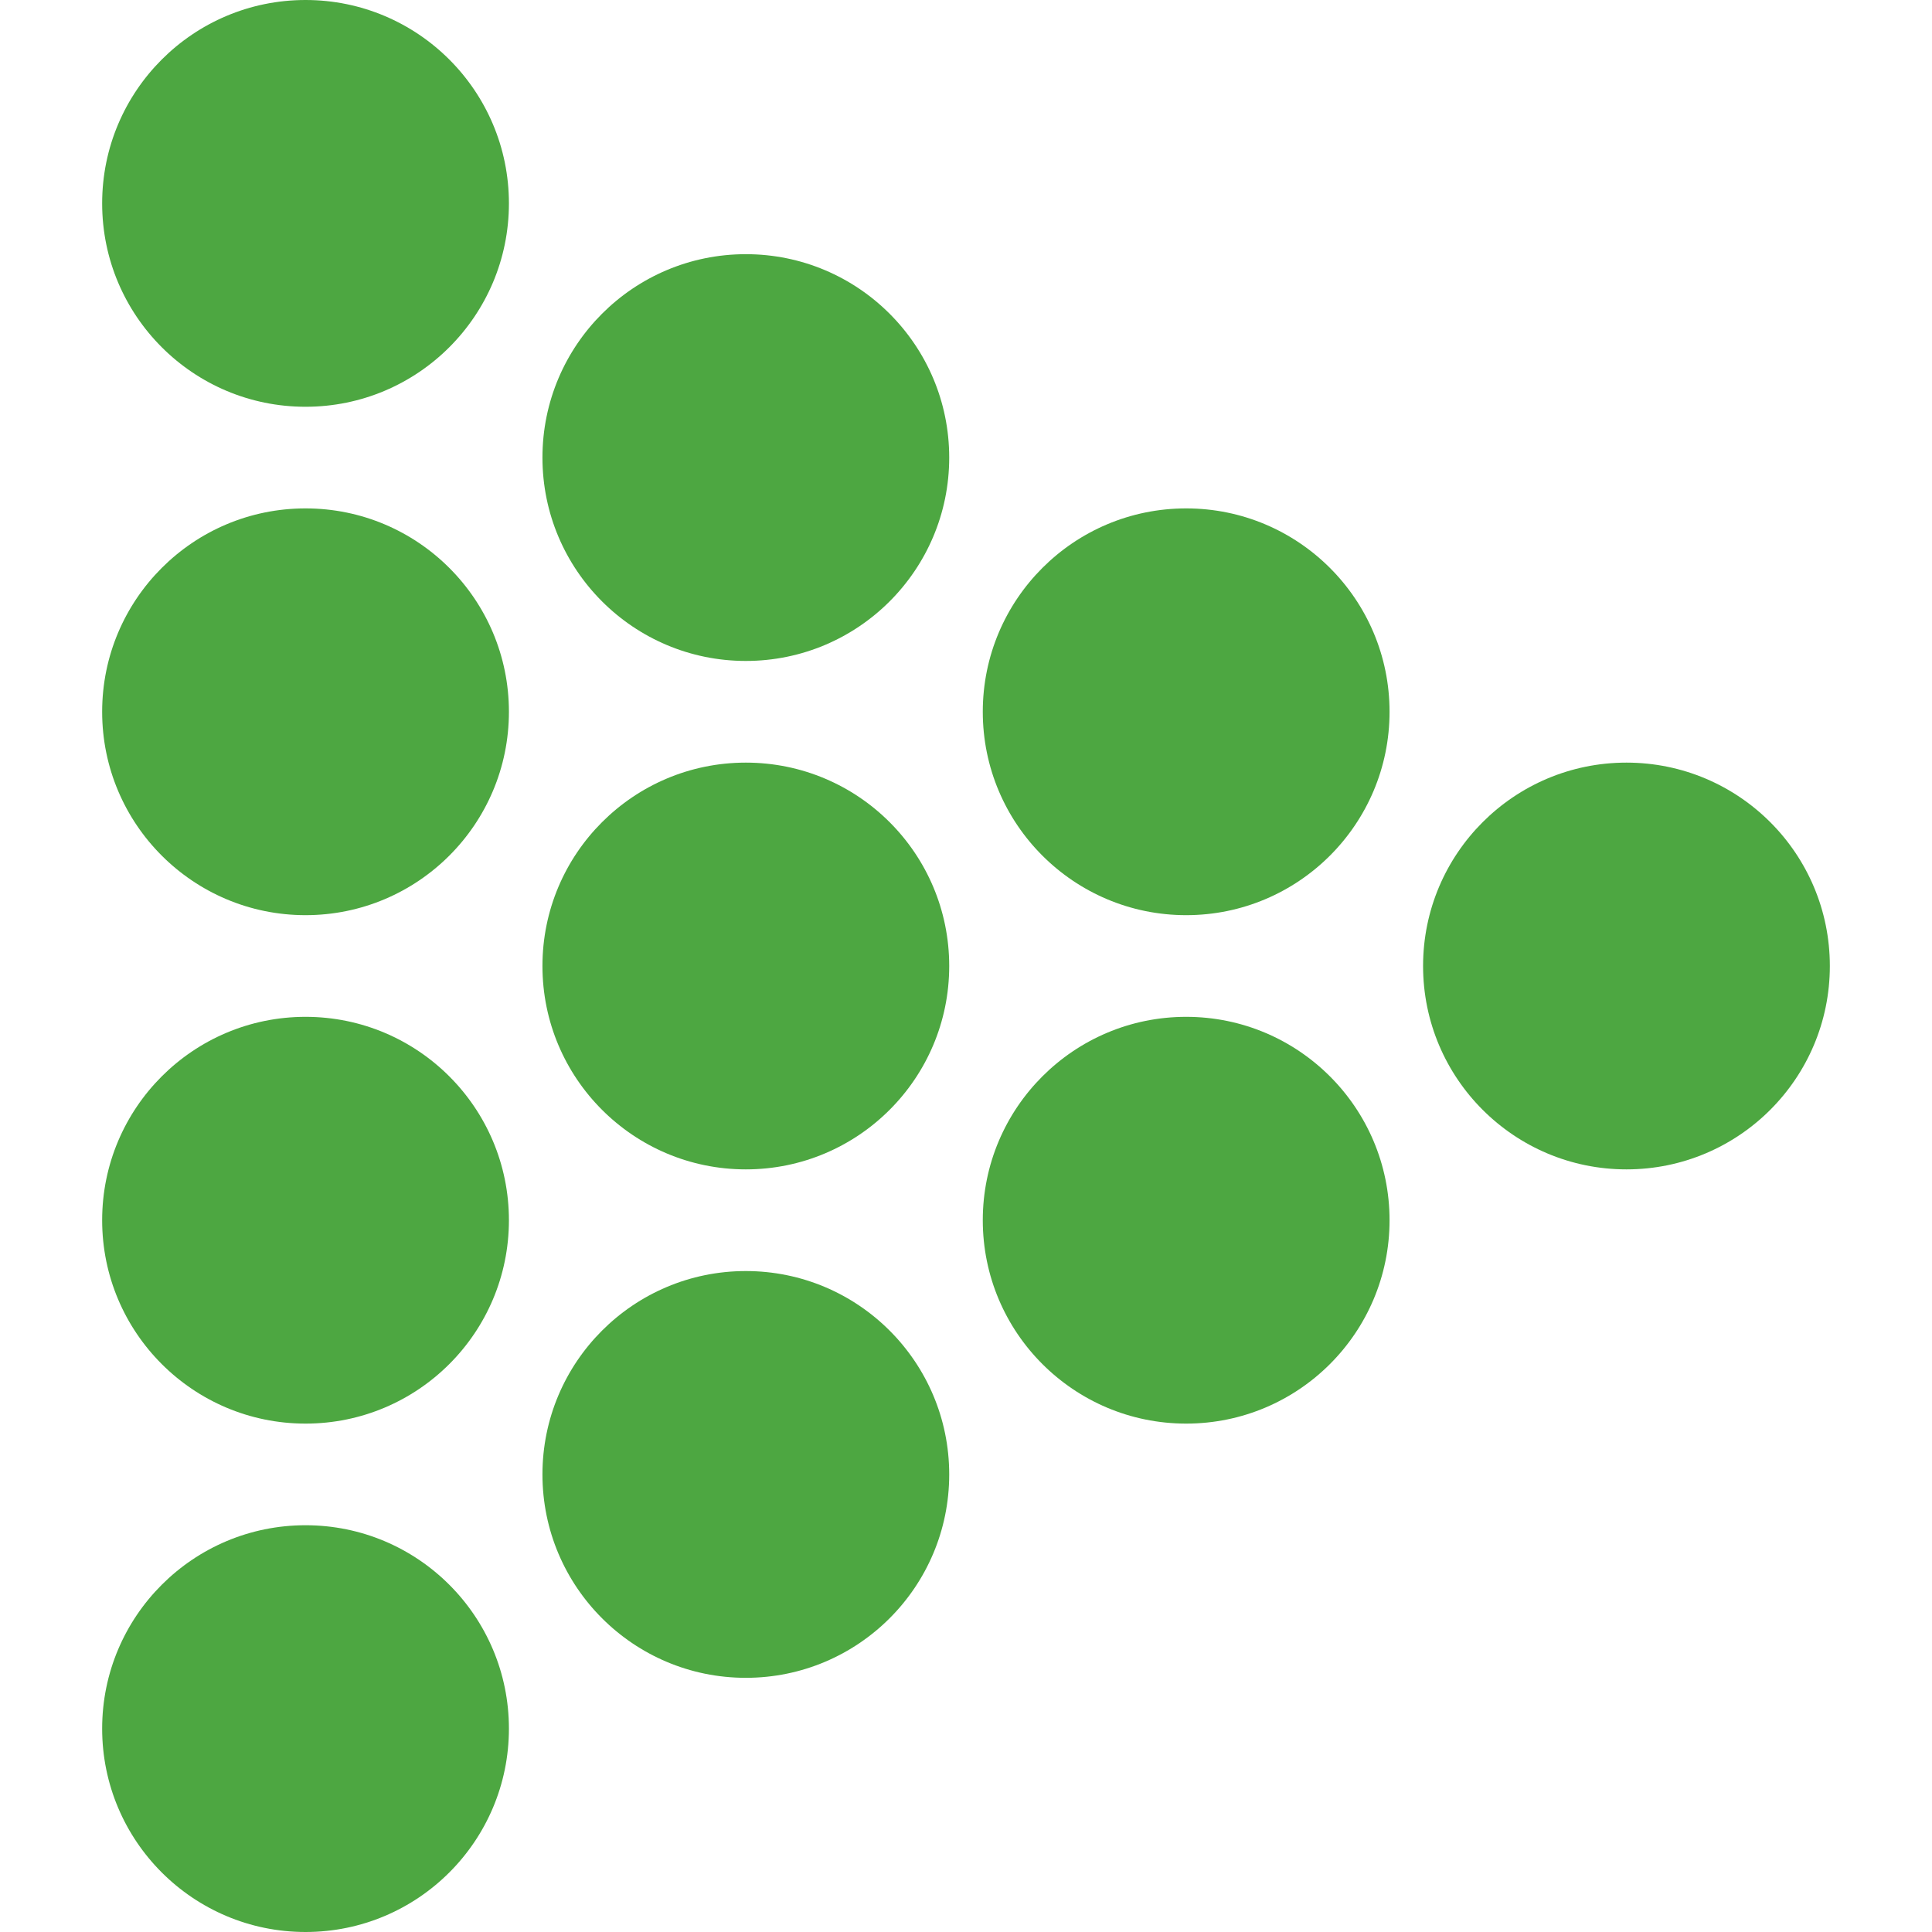
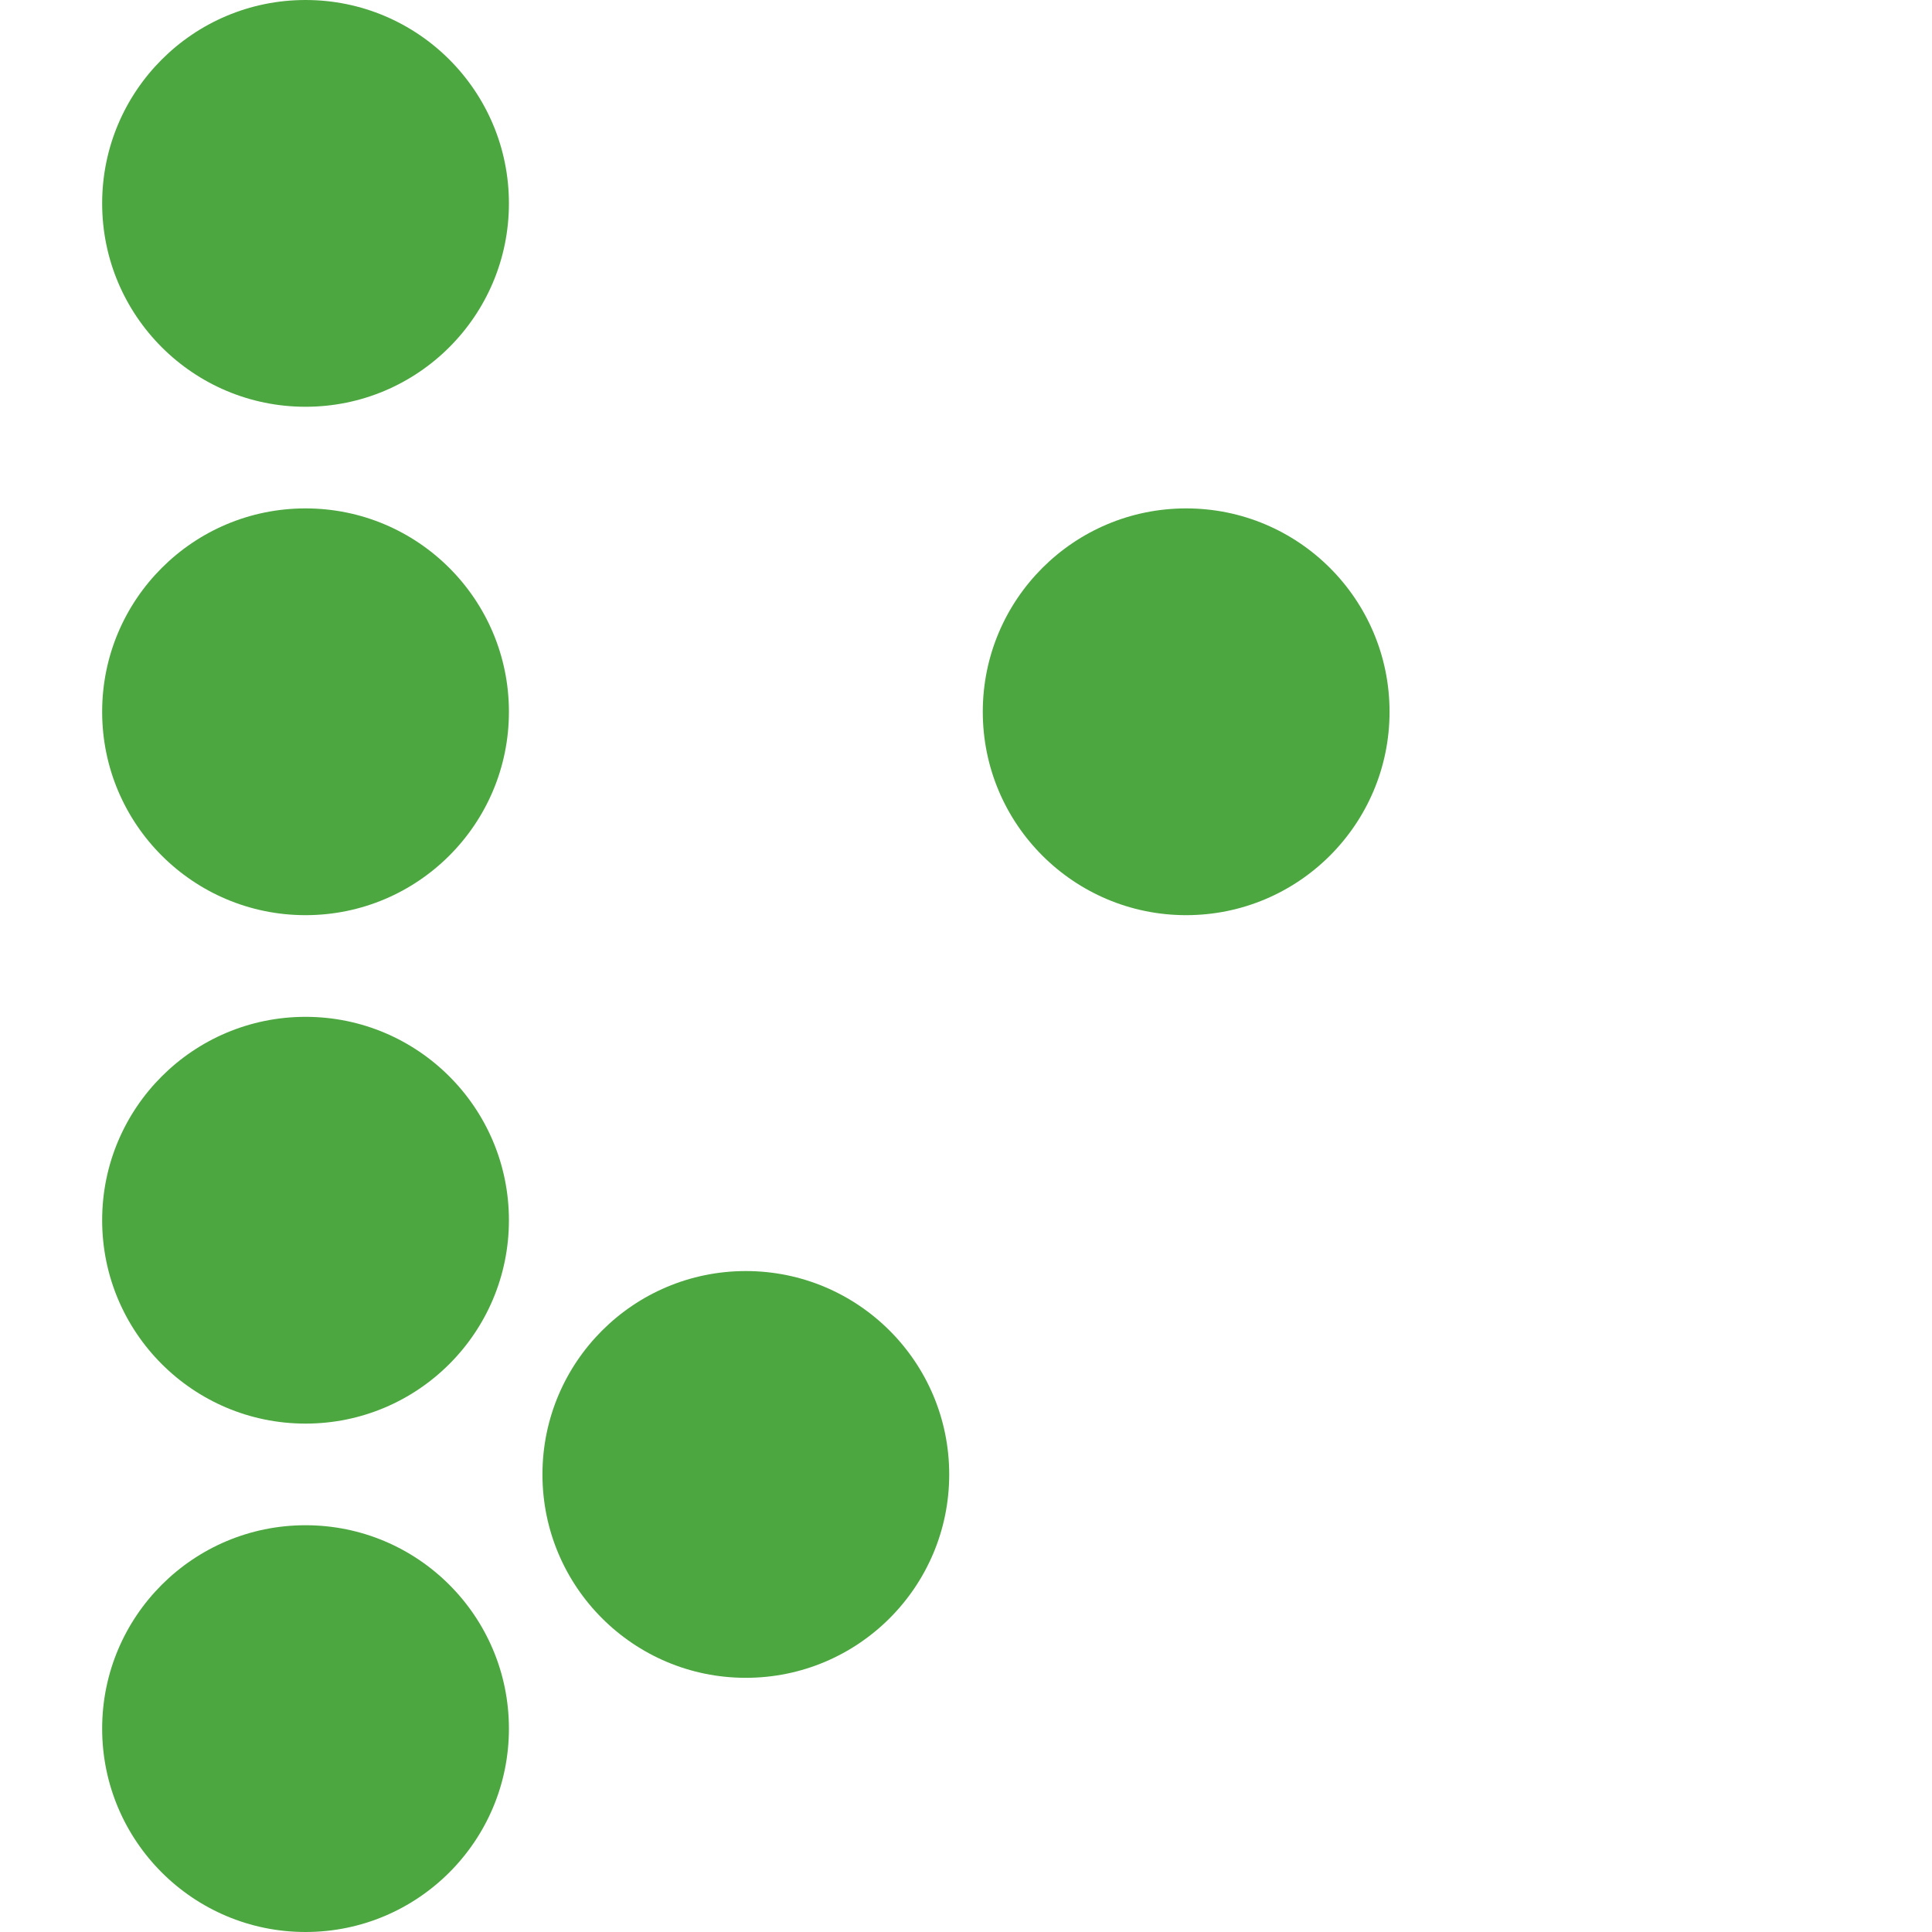
<svg xmlns="http://www.w3.org/2000/svg" id="arw-dot" width="48" height="48" viewBox="0 0 48 48">
  <defs>
    <style>.cls-1{fill:#4da741;}</style>
  </defs>
  <title>arw-dot-green</title>
-   <circle class="cls-1" cx="40.409" cy="24" r="5.053" />
  <circle class="cls-1" cx="29.47" cy="17.684" r="5.053" />
-   <circle class="cls-1" cx="18.53" cy="24" r="5.053" />
  <circle class="cls-1" cx="7.591" cy="30.316" r="5.053" />
-   <circle class="cls-1" cx="18.53" cy="11.368" r="5.053" />
  <circle class="cls-1" cx="7.591" cy="17.684" r="5.053" />
  <circle class="cls-1" cx="7.591" cy="5.053" r="5.053" />
-   <circle class="cls-1" cx="29.47" cy="30.316" r="5.053" />
  <circle class="cls-1" cx="18.53" cy="36.632" r="5.053" />
  <circle class="cls-1" cx="7.591" cy="42.947" r="5.053" />
</svg>